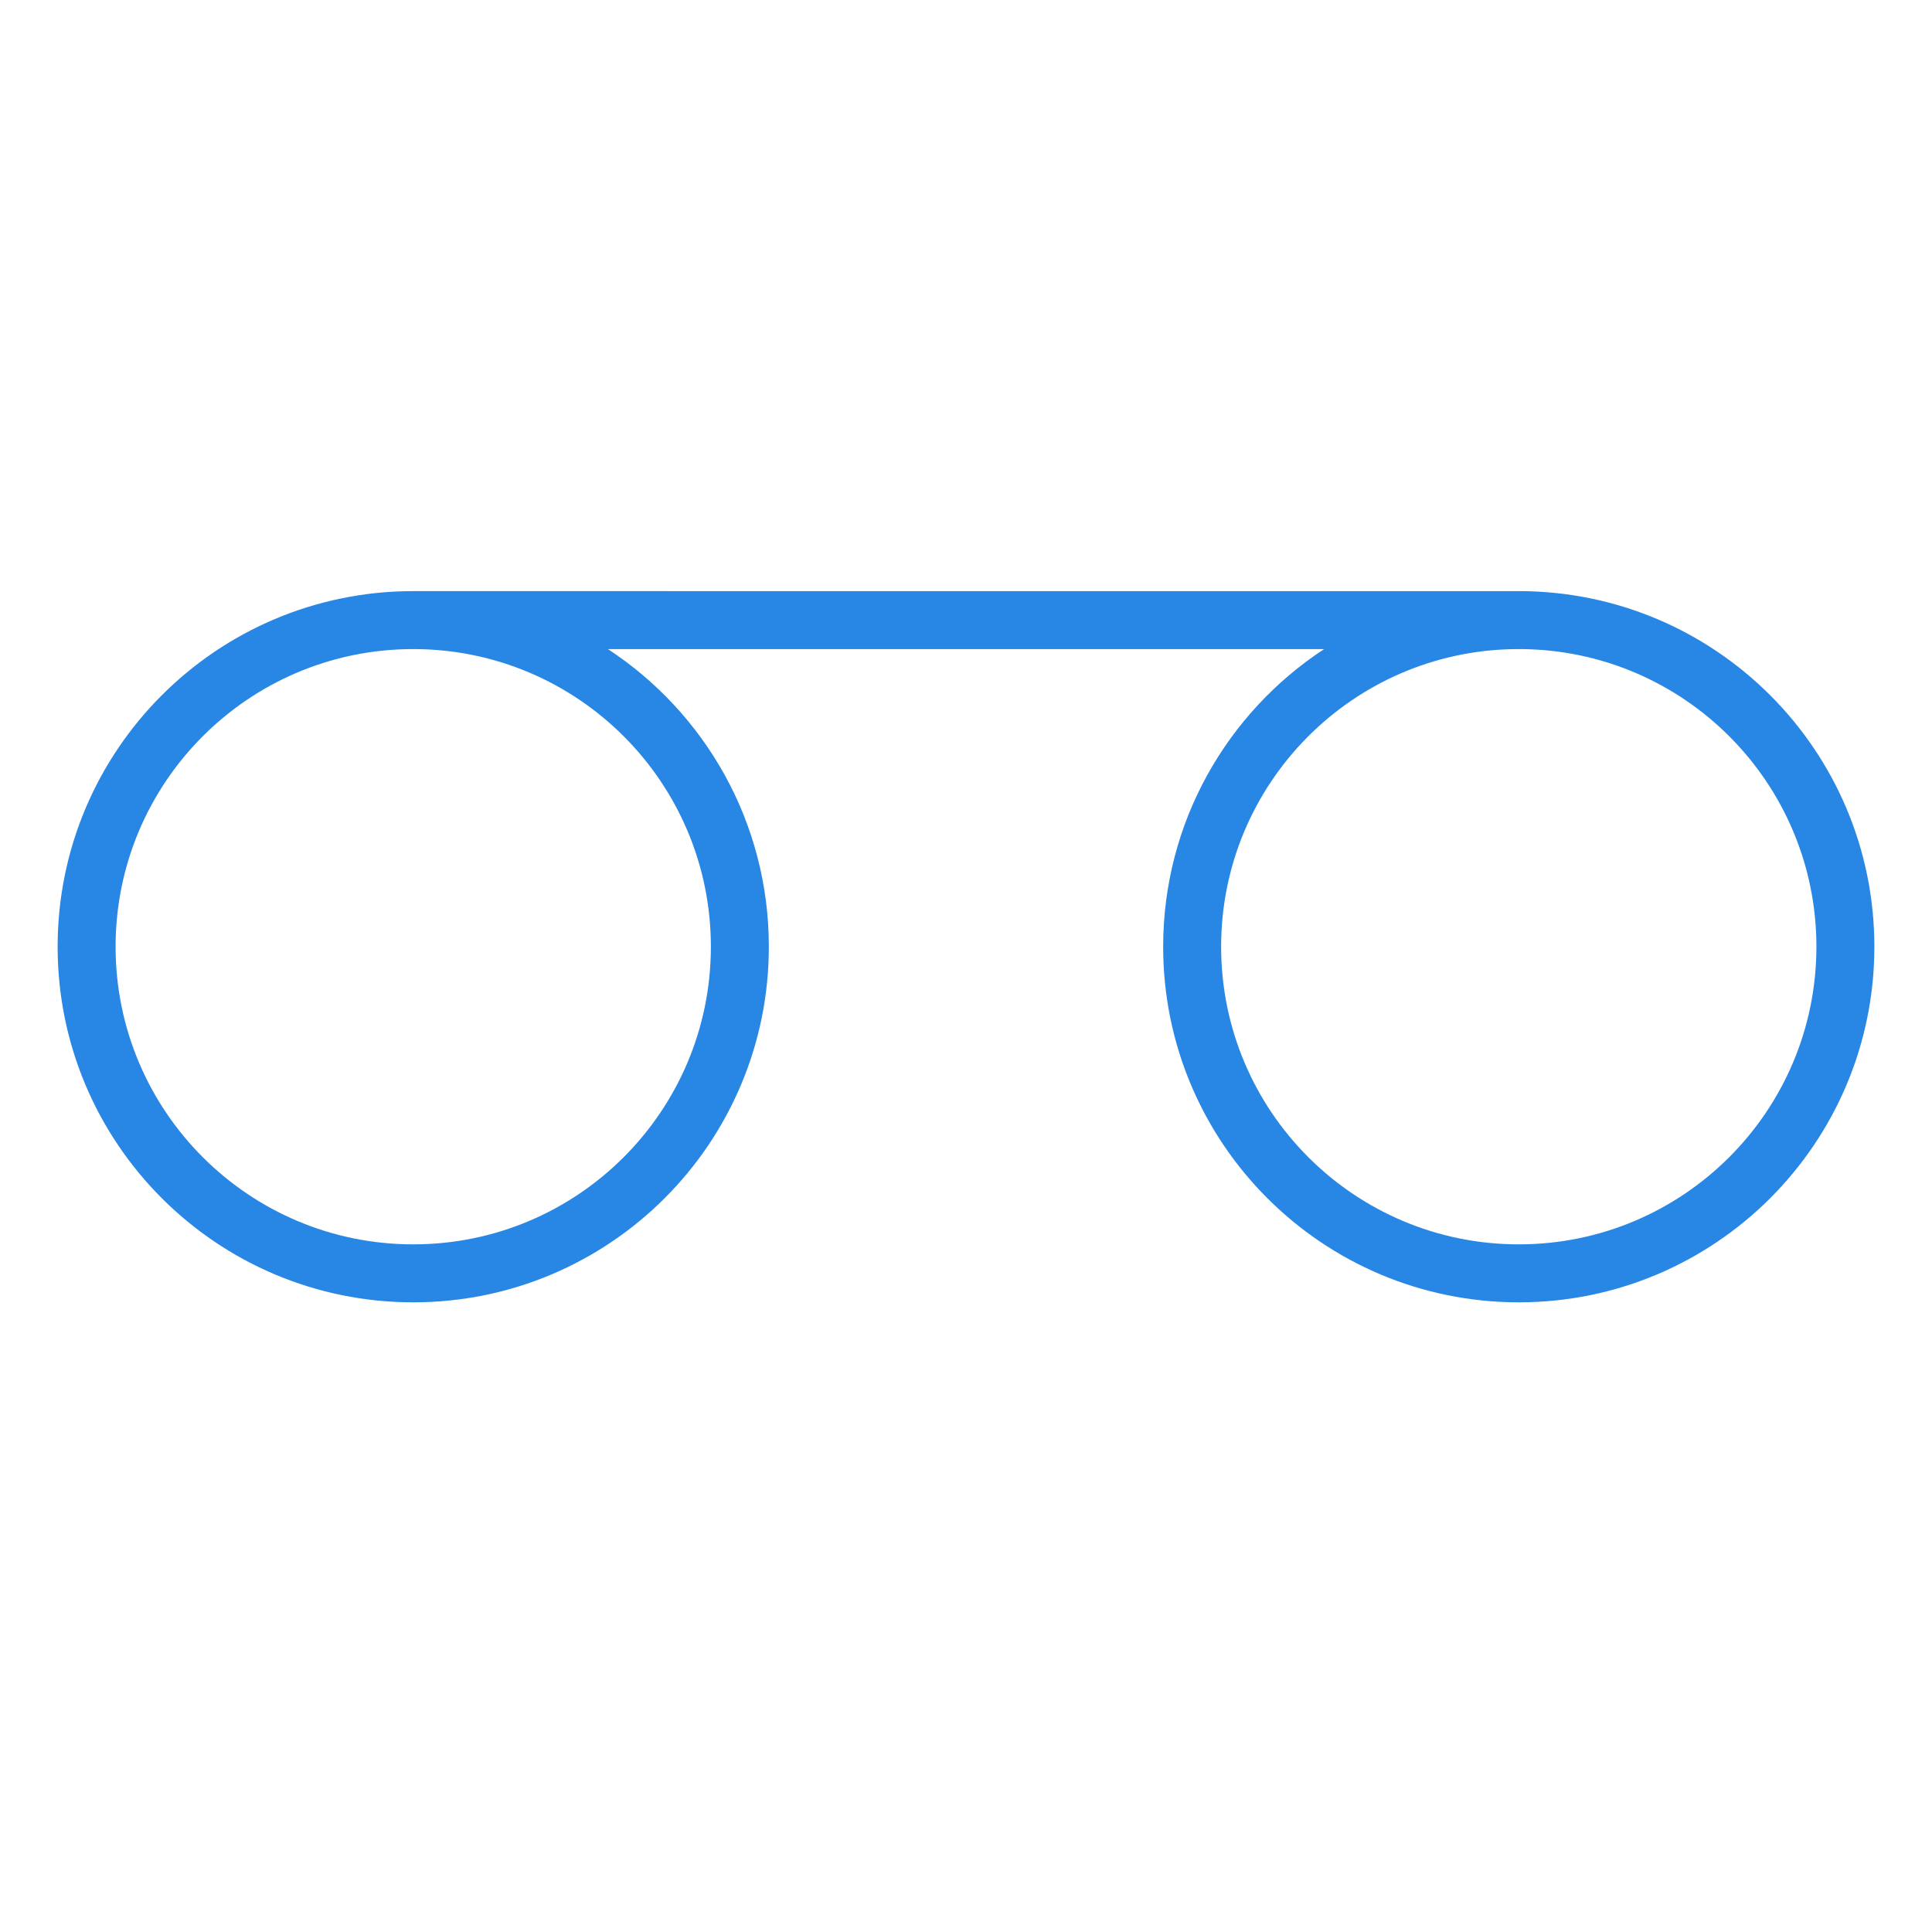
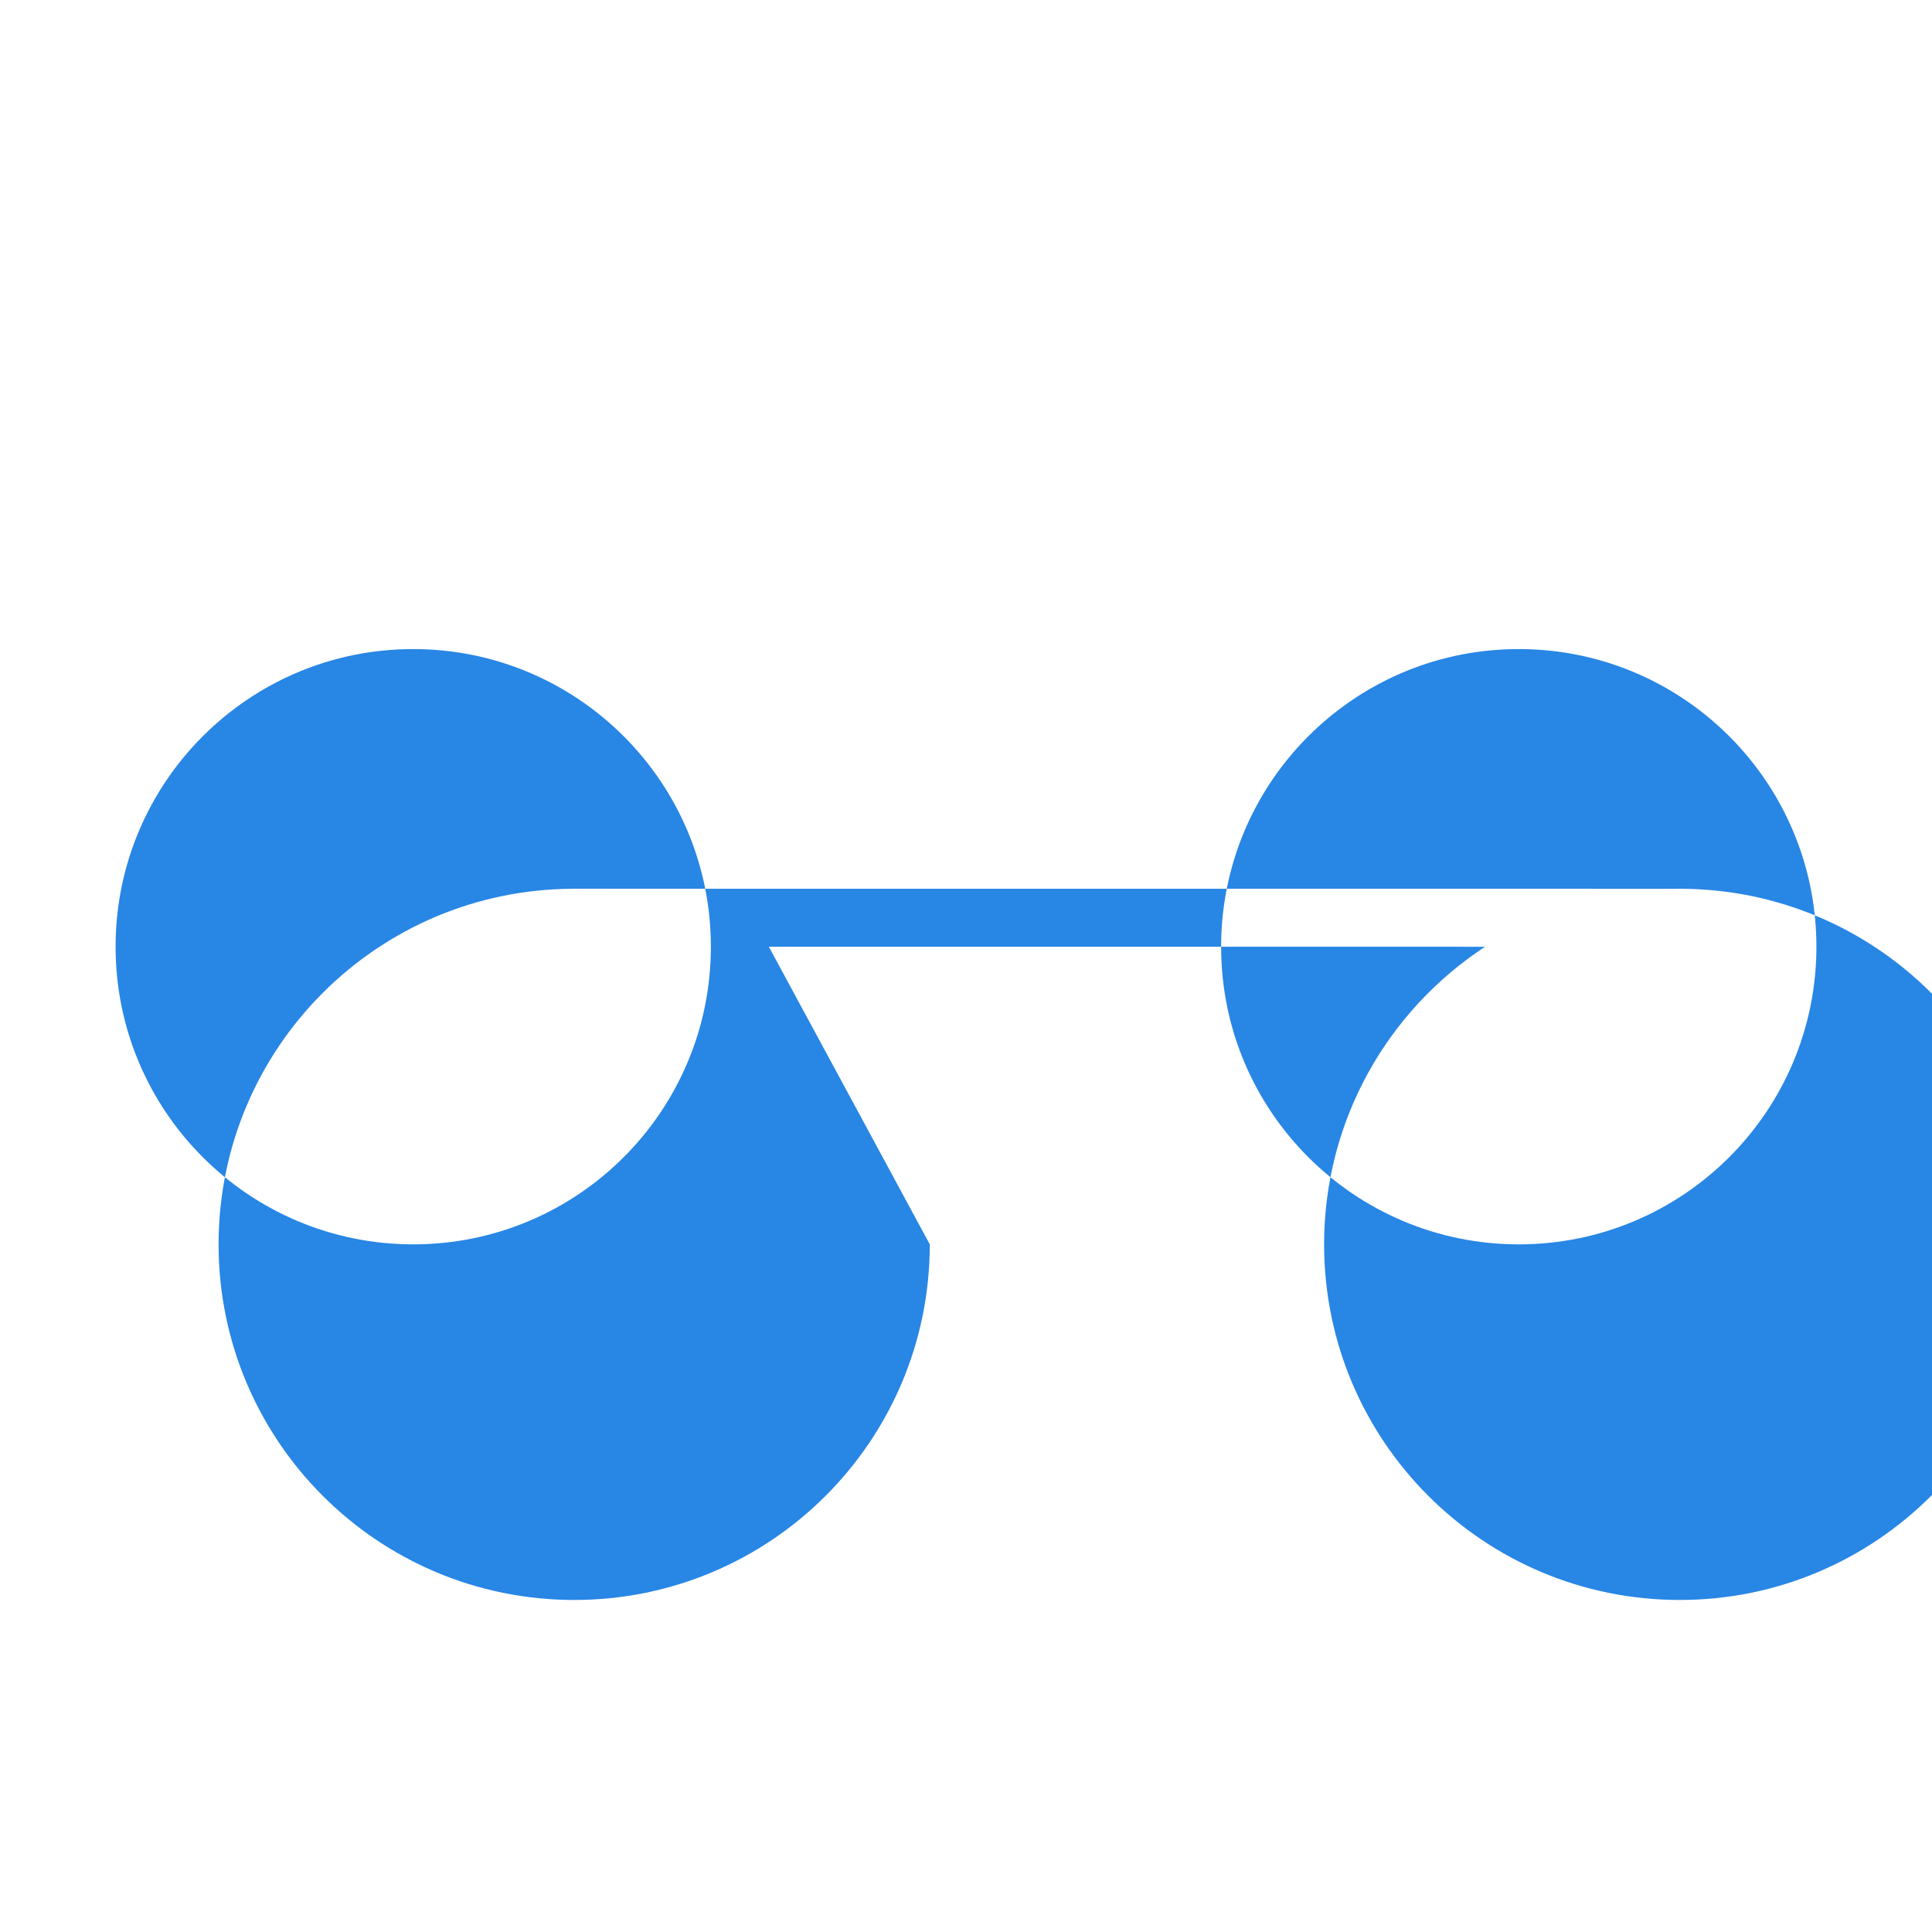
<svg xmlns="http://www.w3.org/2000/svg" viewBox="0 0 100 100" fill-rule="evenodd">
  <g class="t-group-origins">
-     <path d="M39.795 49.002c0-6.446-3.314-12.119-8.331-15.406l37.07.002c-5.016 3.288-8.329 8.959-8.329 15.404 0 10.165 8.24 18.406 18.406 18.406 10.165 0 18.406-8.24 18.406-18.406 0-10.165-8.24-18.406-18.406-18.406-.092 0-.183 0-.275.002l-56.948-.003-.057.001c-10.139.032-18.348 8.26-18.348 18.406 0 10.165 8.24 18.406 18.406 18.406 10.165 0 18.406-8.24 18.406-18.406ZM78.36 33.598h.25c.025 0 .05 0 .075-.002 8.474.04 15.332 6.922 15.332 15.406 0 8.509-6.897 15.406-15.406 15.406-8.508 0-15.406-6.897-15.406-15.406 0-8.424 6.762-15.27 15.155-15.404Zm-56.971-.002c-8.508 0-15.406 6.898-15.406 15.406 0 8.509 6.897 15.406 15.406 15.406s15.406-6.897 15.406-15.406c0-8.508-6.898-15.406-15.406-15.406Z" stroke-width="0" stroke="#2886e5" fill="#2886e5" stroke-width-old="0" />
+     <path d="M39.795 49.002l37.07.002c-5.016 3.288-8.329 8.959-8.329 15.404 0 10.165 8.24 18.406 18.406 18.406 10.165 0 18.406-8.24 18.406-18.406 0-10.165-8.24-18.406-18.406-18.406-.092 0-.183 0-.275.002l-56.948-.003-.057.001c-10.139.032-18.348 8.26-18.348 18.406 0 10.165 8.24 18.406 18.406 18.406 10.165 0 18.406-8.24 18.406-18.406ZM78.36 33.598h.25c.025 0 .05 0 .075-.002 8.474.04 15.332 6.922 15.332 15.406 0 8.509-6.897 15.406-15.406 15.406-8.508 0-15.406-6.897-15.406-15.406 0-8.424 6.762-15.27 15.155-15.404Zm-56.971-.002c-8.508 0-15.406 6.898-15.406 15.406 0 8.509 6.897 15.406 15.406 15.406s15.406-6.897 15.406-15.406c0-8.508-6.898-15.406-15.406-15.406Z" stroke-width="0" stroke="#2886e5" fill="#2886e5" stroke-width-old="0" />
  </g>
</svg>